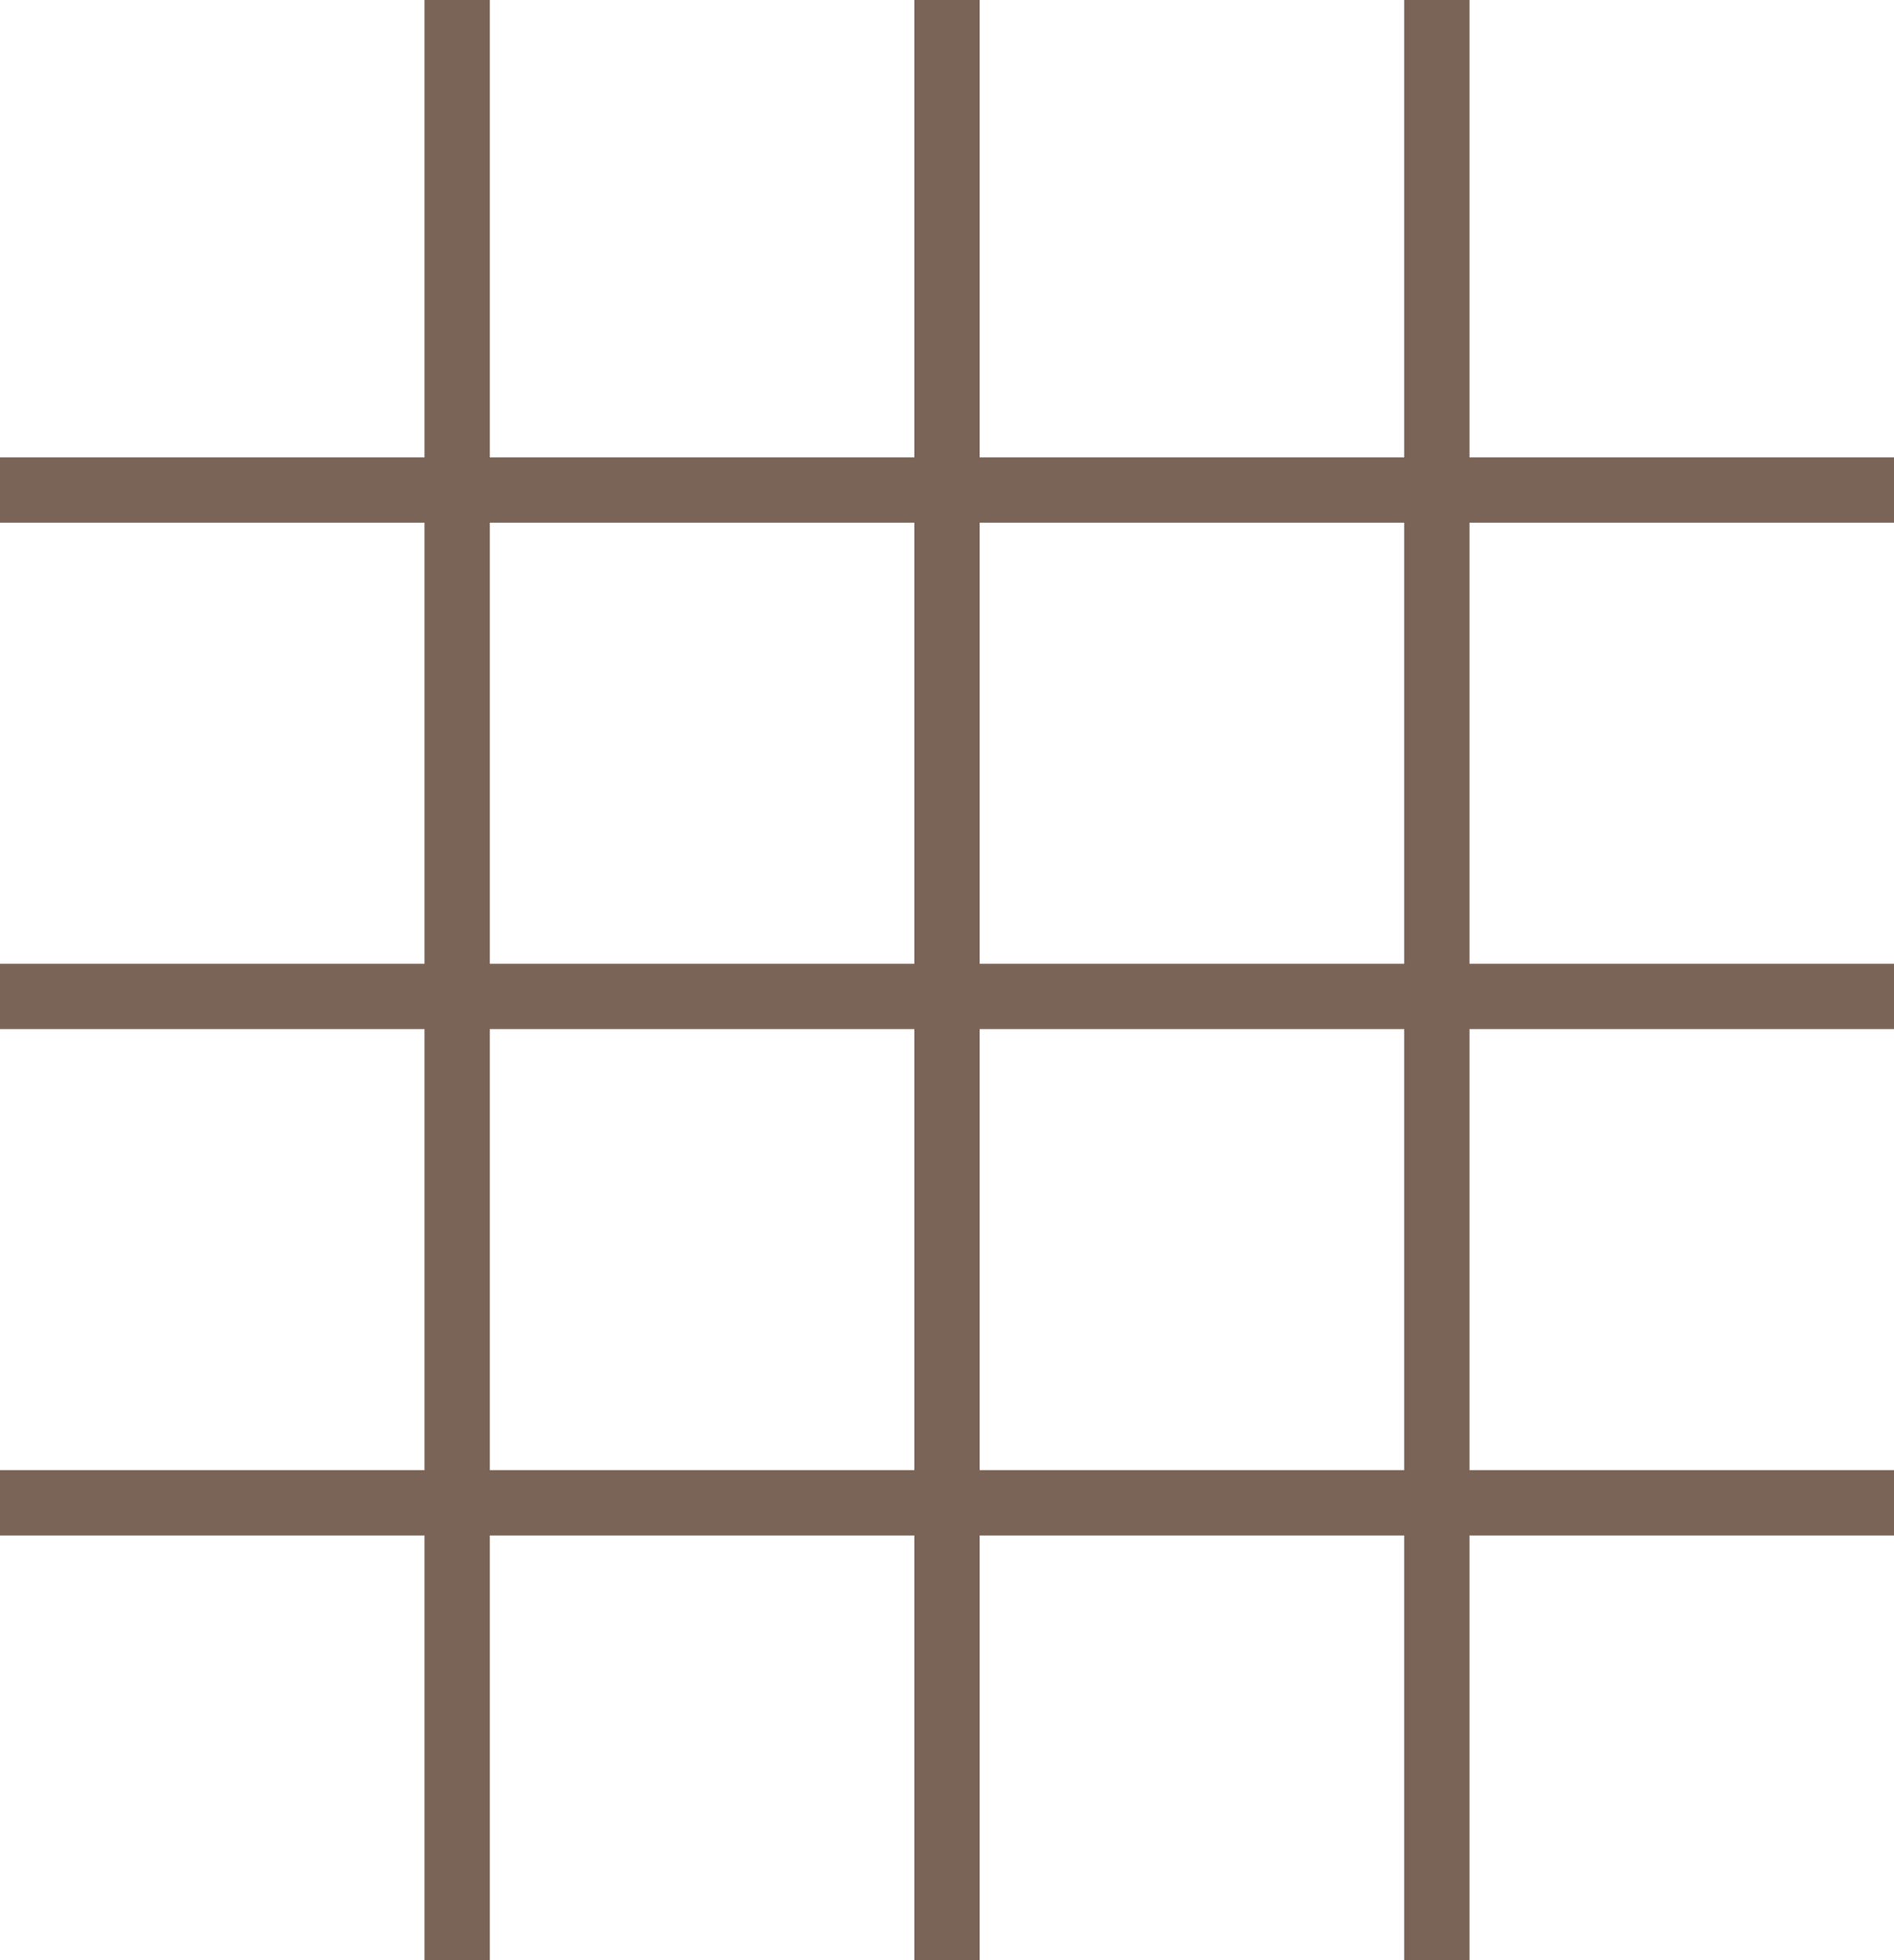
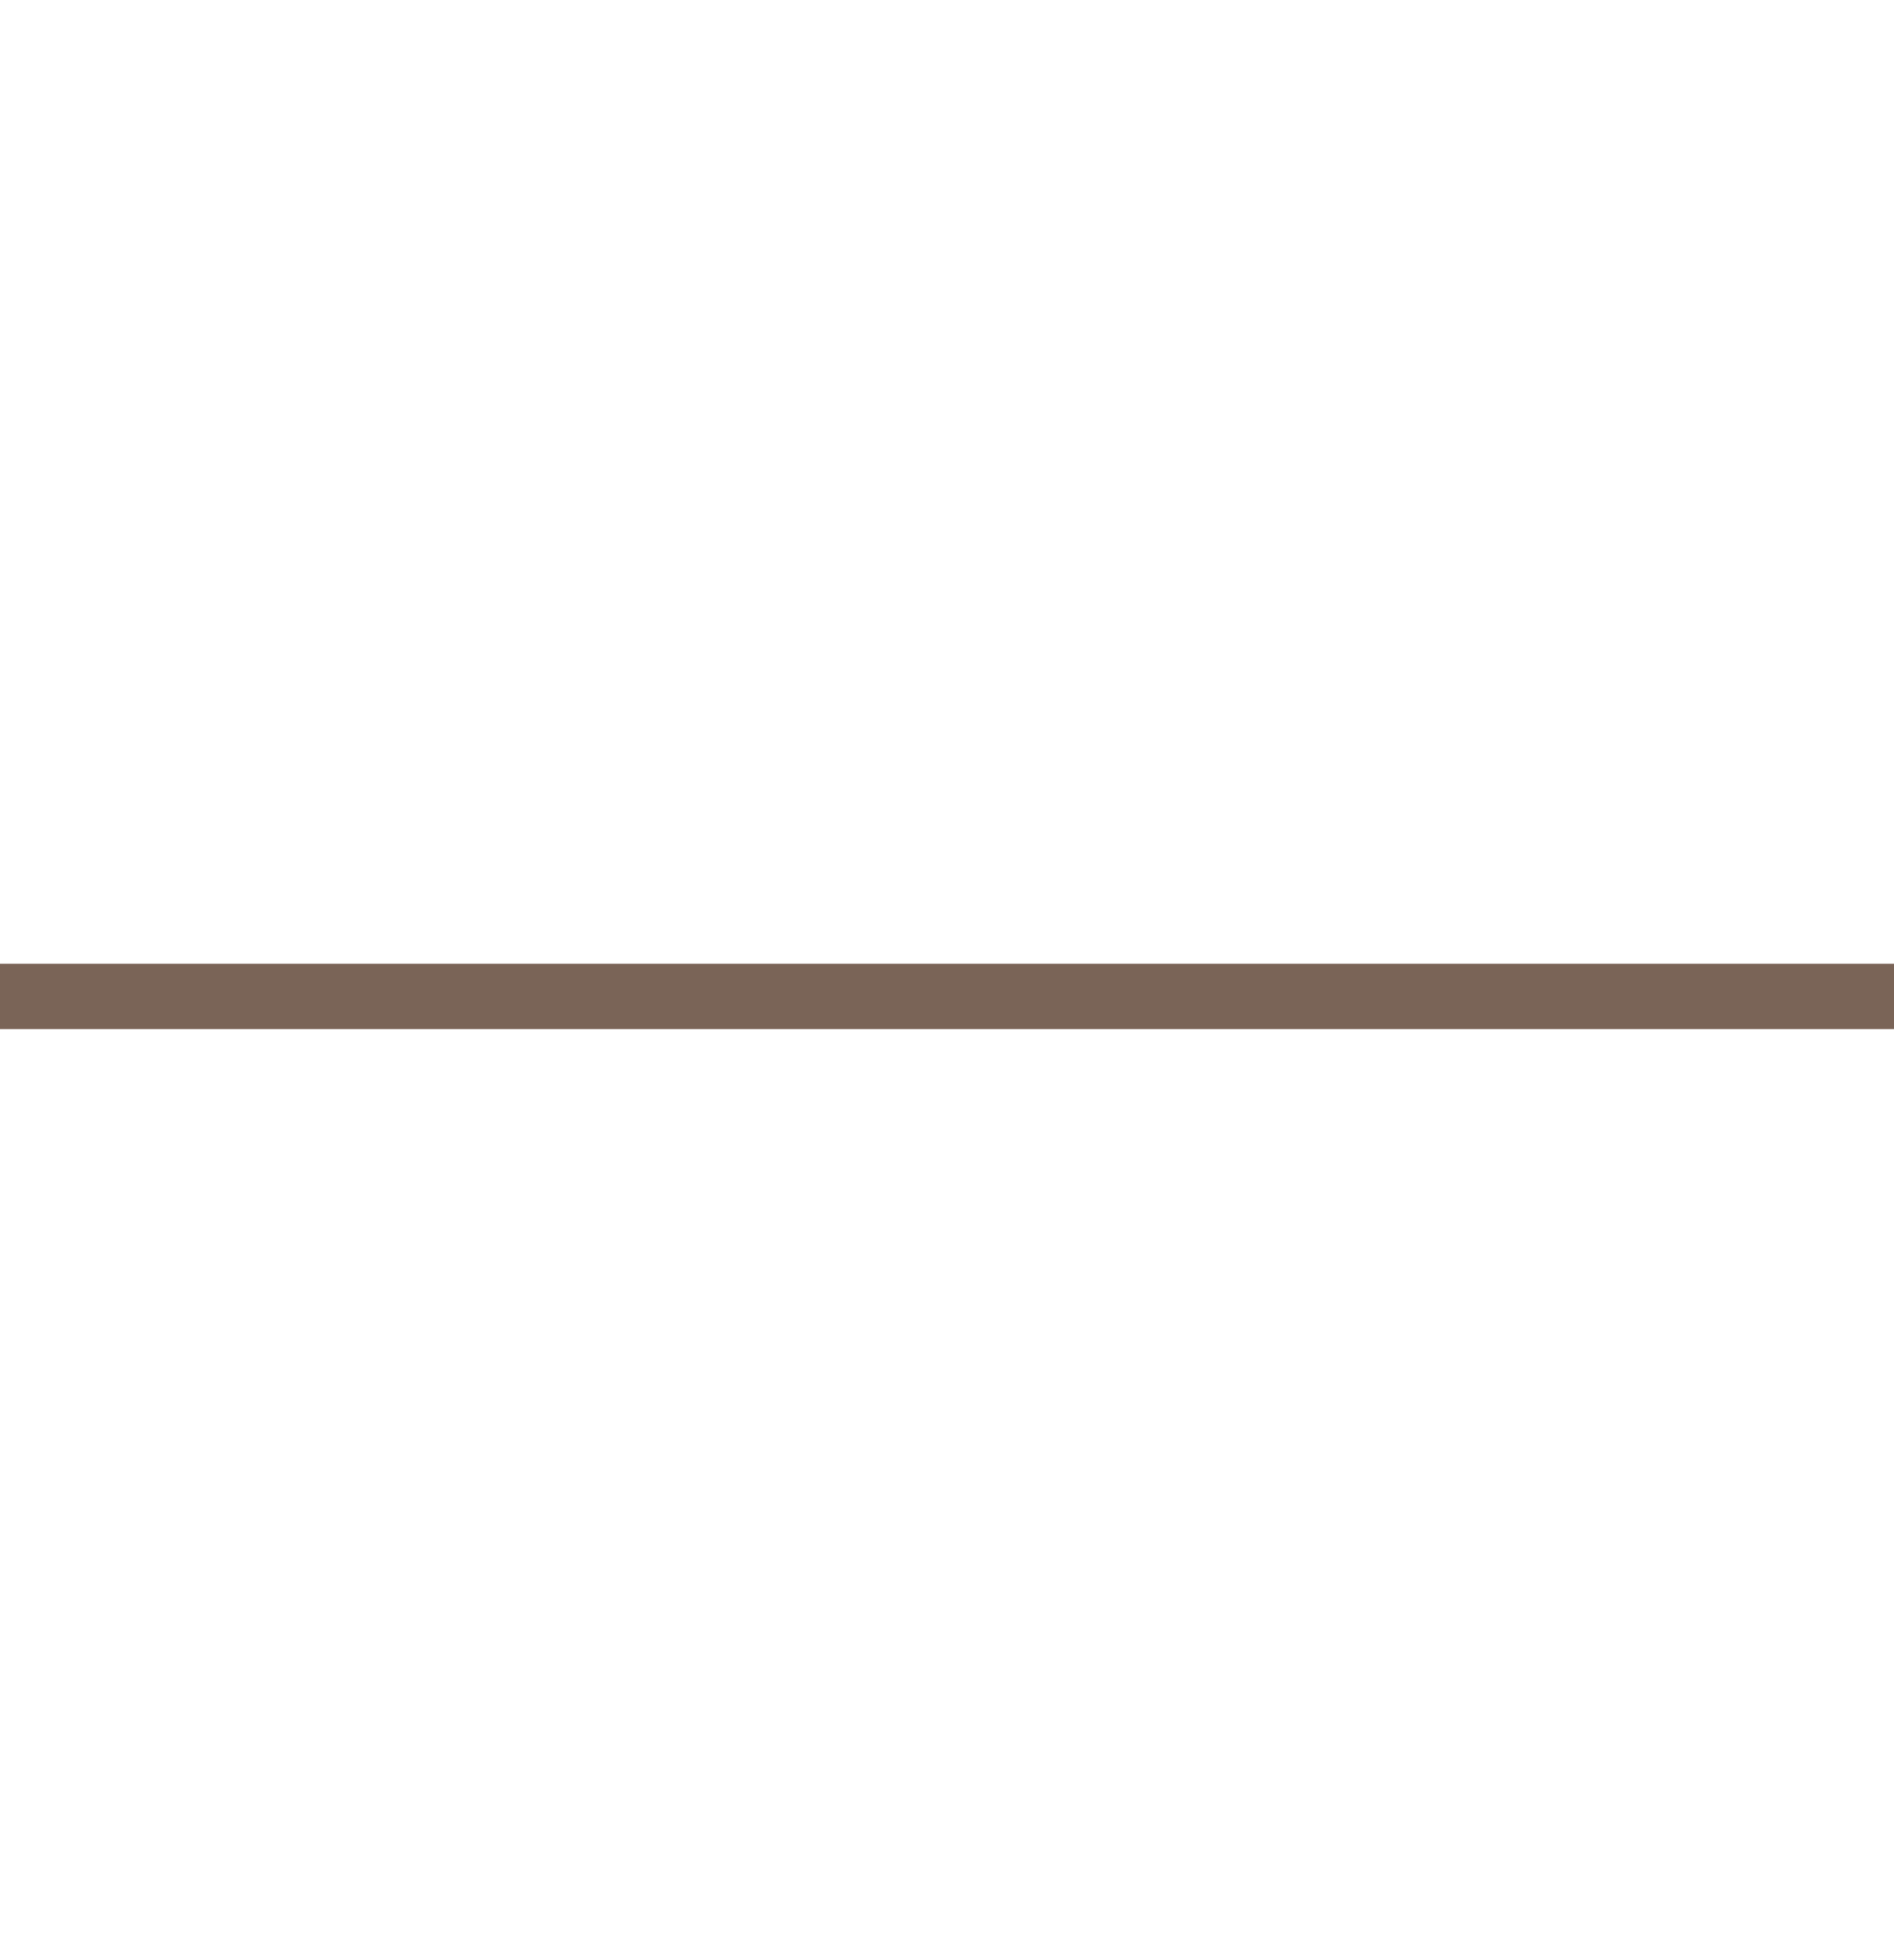
<svg xmlns="http://www.w3.org/2000/svg" width="116" height="120" viewBox="0 0 116 120" fill="none">
-   <rect x="86" width="4" height="120" fill="#7A6457" />
-   <rect x="56" width="4" height="120" fill="#7A6457" />
-   <rect x="26" width="4" height="120" fill="#7A6457" />
-   <rect x="116" y="28" width="4" height="116" transform="rotate(90 116 28)" fill="#7A6457" />
  <rect x="116" y="59" width="4" height="116" transform="rotate(90 116 59)" fill="#7A6457" />
-   <rect x="116" y="90" width="4" height="116" transform="rotate(90 116 90)" fill="#7A6457" />
</svg>